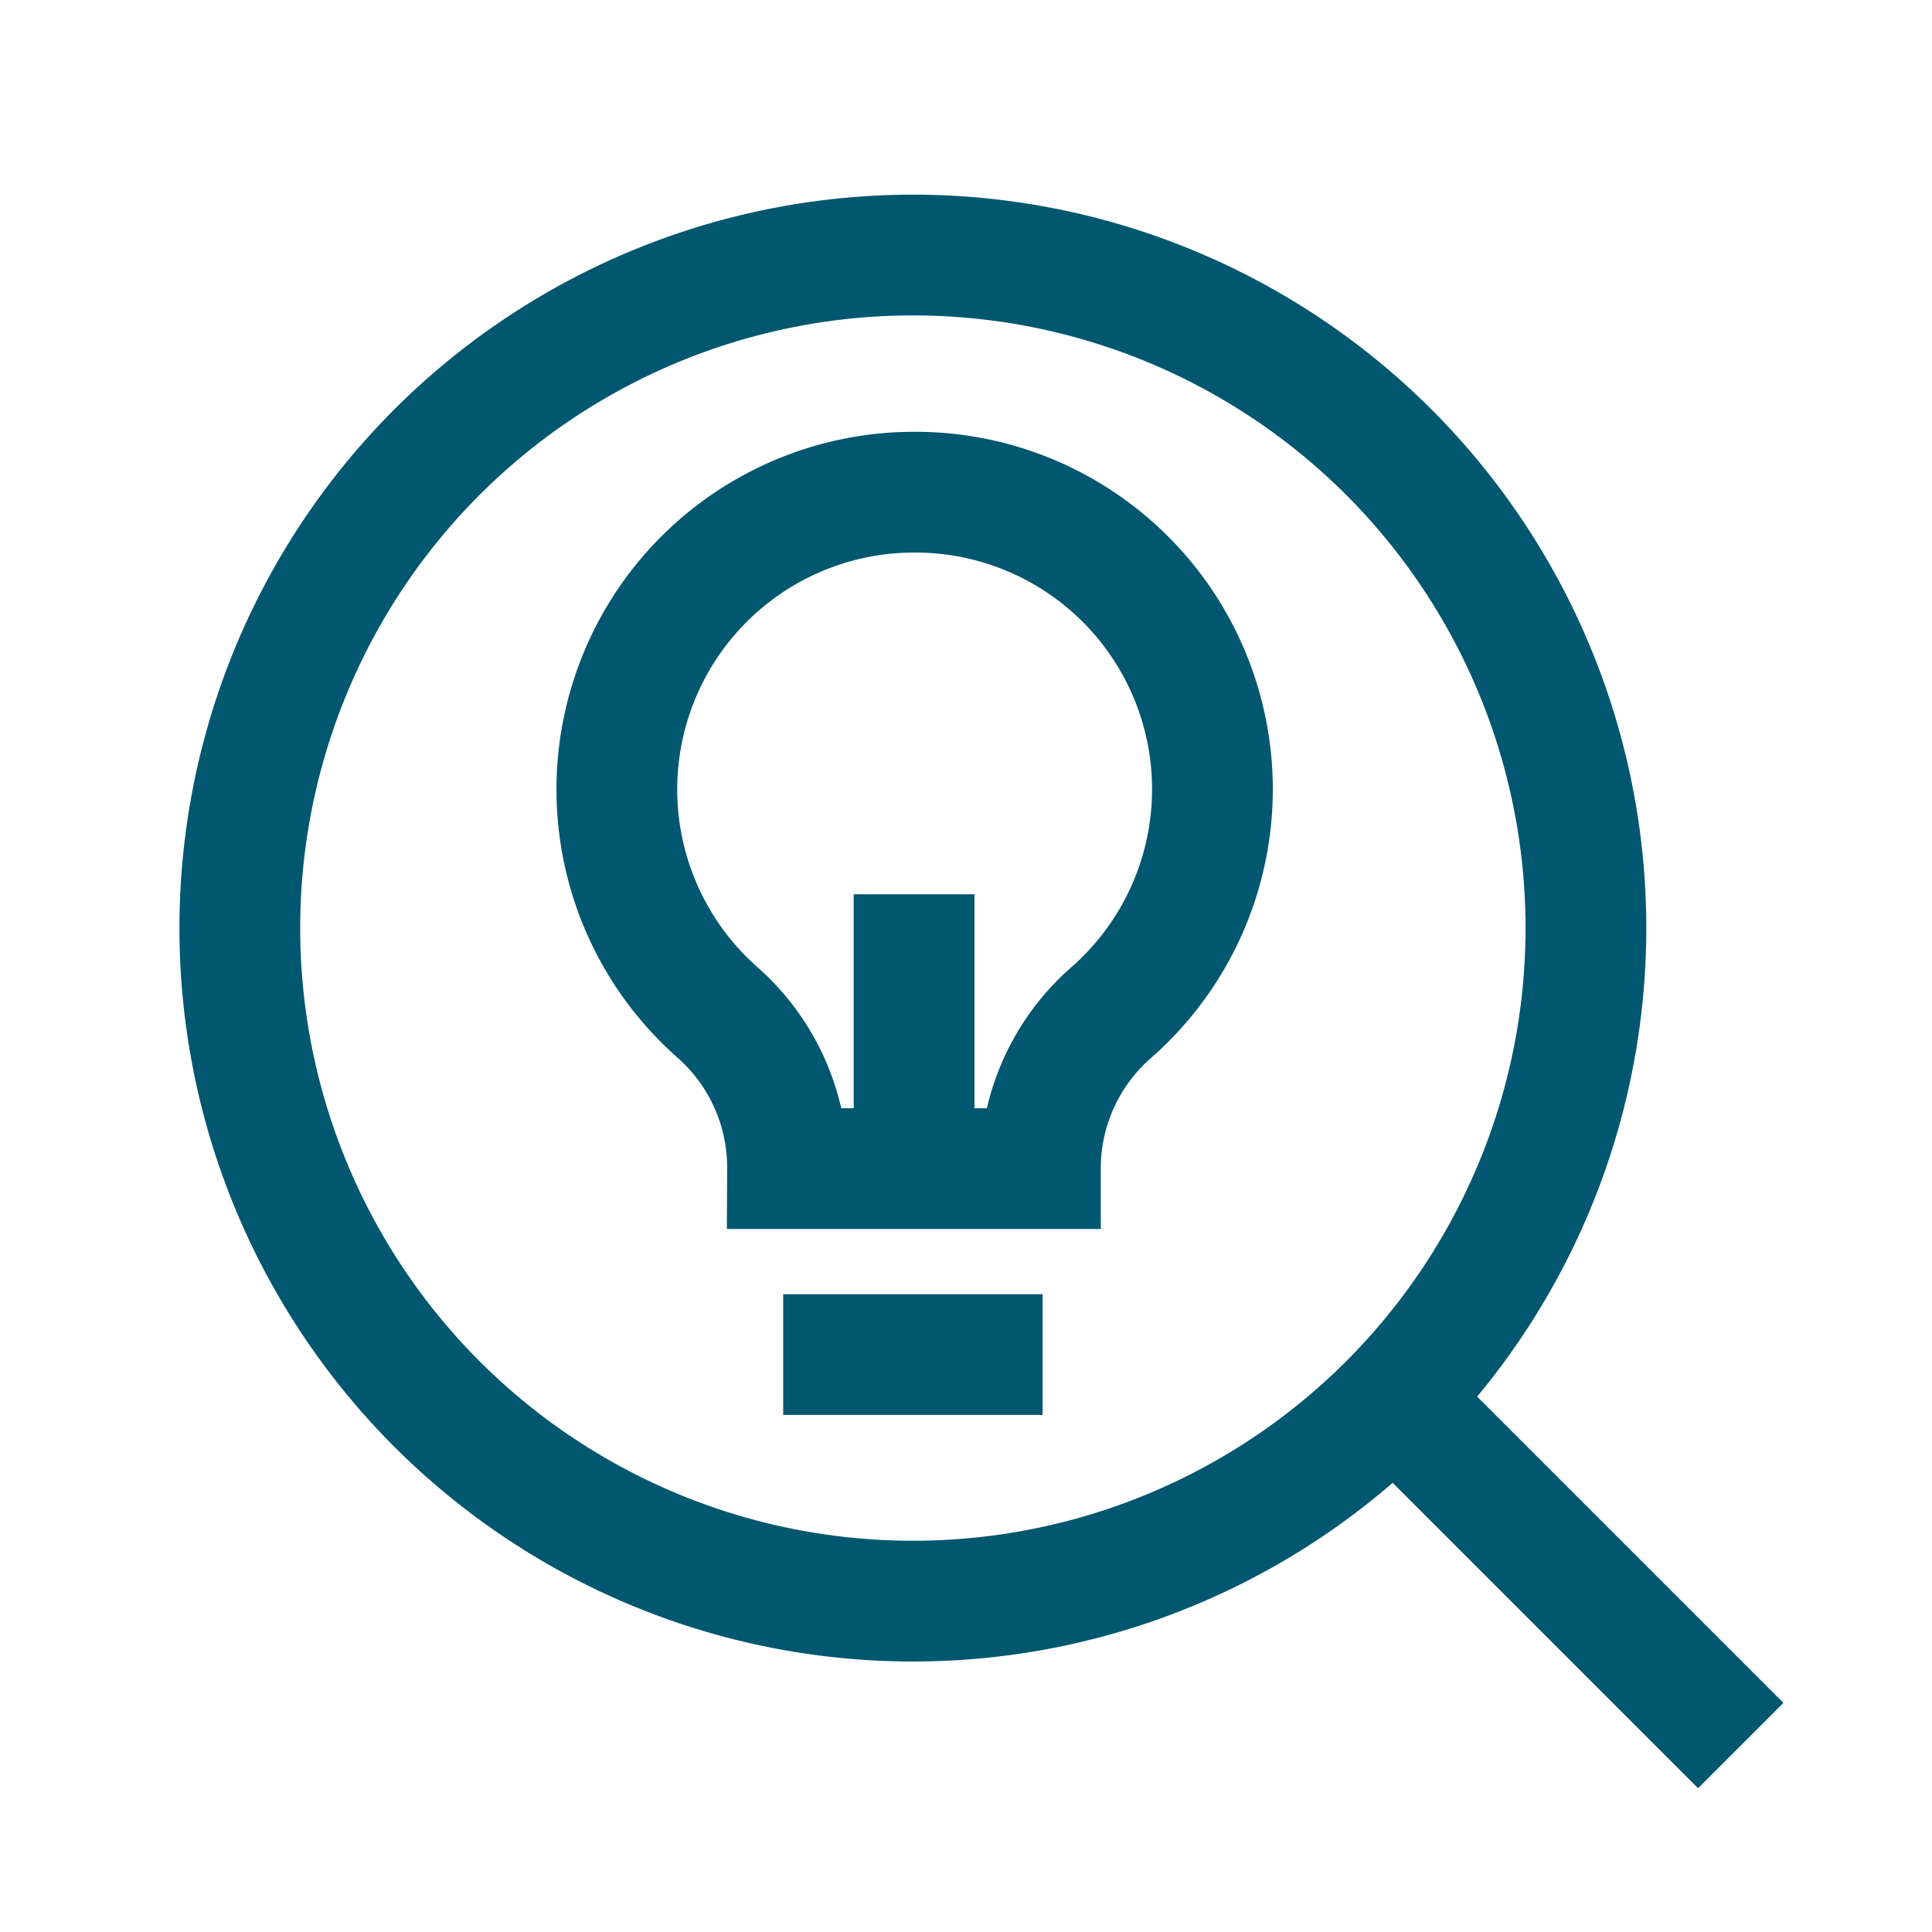
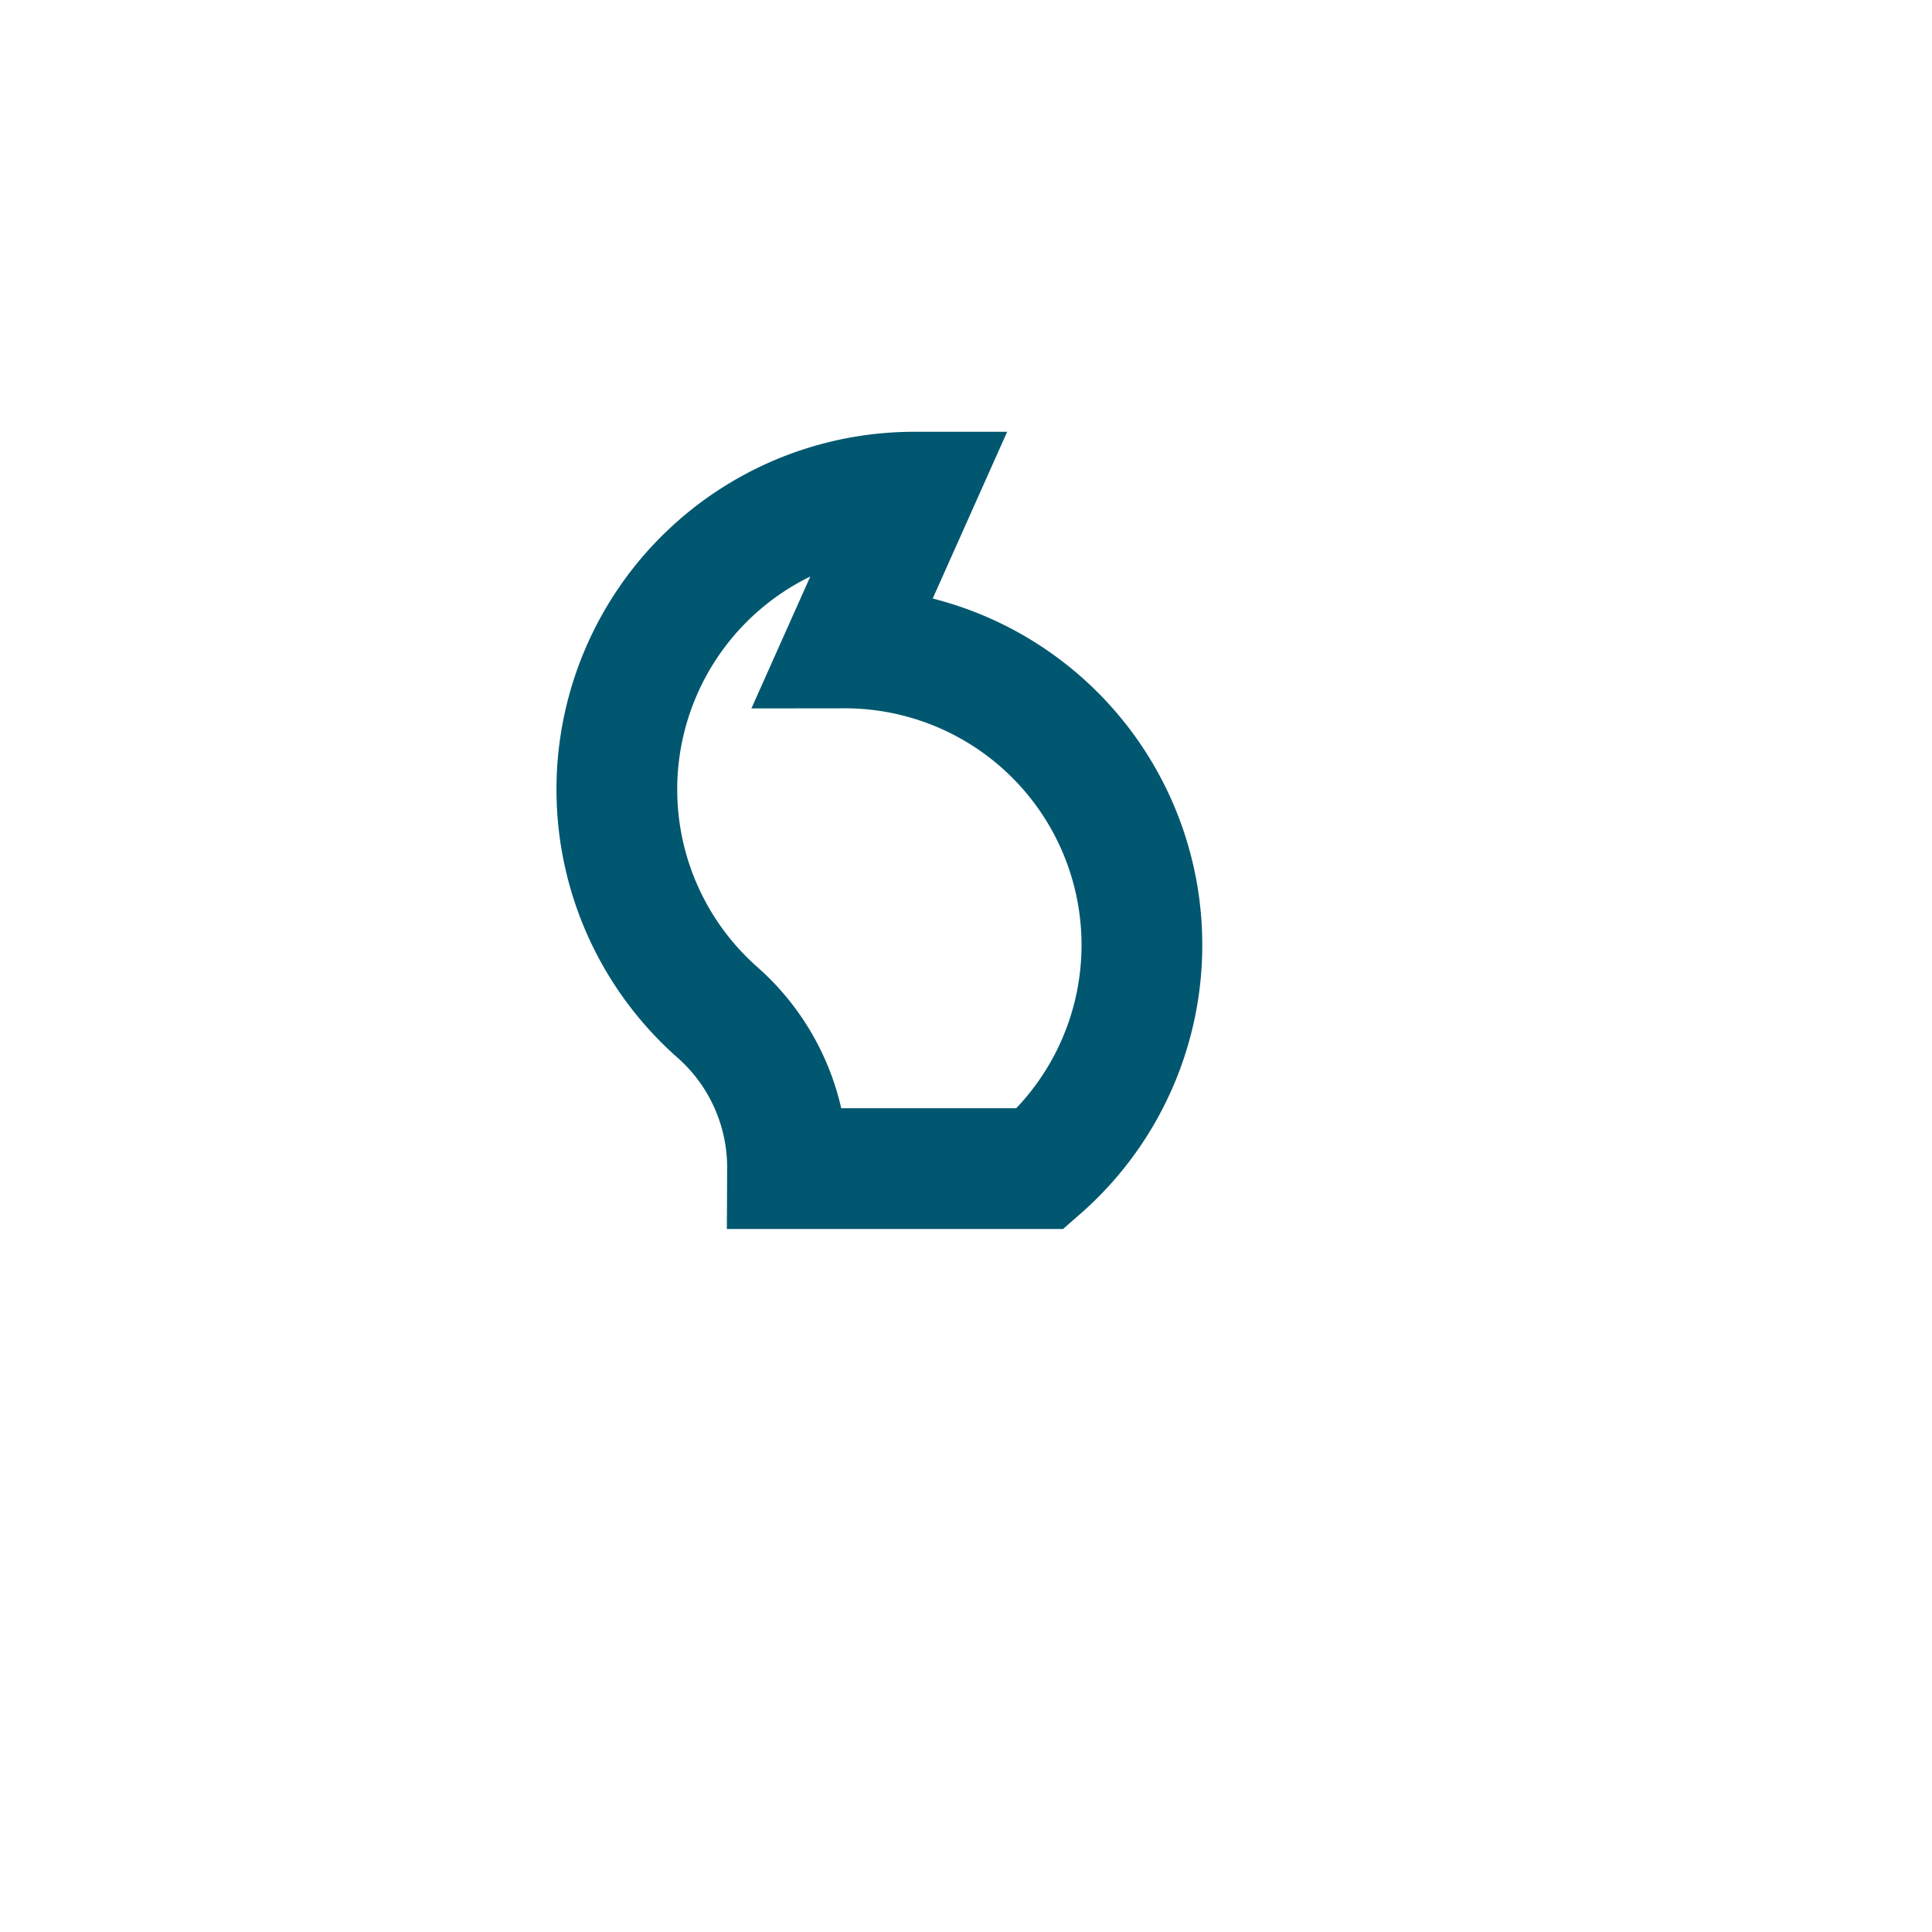
<svg xmlns="http://www.w3.org/2000/svg" id="Layer_1" data-name="Layer 1" viewBox="0 0 80 80">
  <defs>
    <style>.cls-1{fill:none;stroke:#00576f;stroke-miterlimit:10;stroke-width:5px;}</style>
  </defs>
-   <line class="cls-1" x1="32.43" y1="56.09" x2="43.17" y2="56.09" />
-   <path class="cls-1" d="M37.85,20.38a12.31,12.31,0,0,0-8.12,21.56,8.57,8.57,0,0,1,2.88,6.45H43.08A8.57,8.57,0,0,1,46,41.94a12.3,12.3,0,0,0-8.11-21.56Z" />
-   <line class="cls-1" x1="37.85" y1="48.39" x2="37.85" y2="37.03" />
-   <circle class="cls-1" cx="37.8" cy="38.43" r="27.87" />
-   <line class="cls-1" x1="72.08" y1="72.28" x2="57.72" y2="57.92" />
+   <path class="cls-1" d="M37.85,20.38a12.31,12.31,0,0,0-8.12,21.56,8.57,8.57,0,0,1,2.88,6.45H43.08a12.3,12.3,0,0,0-8.11-21.56Z" />
</svg>